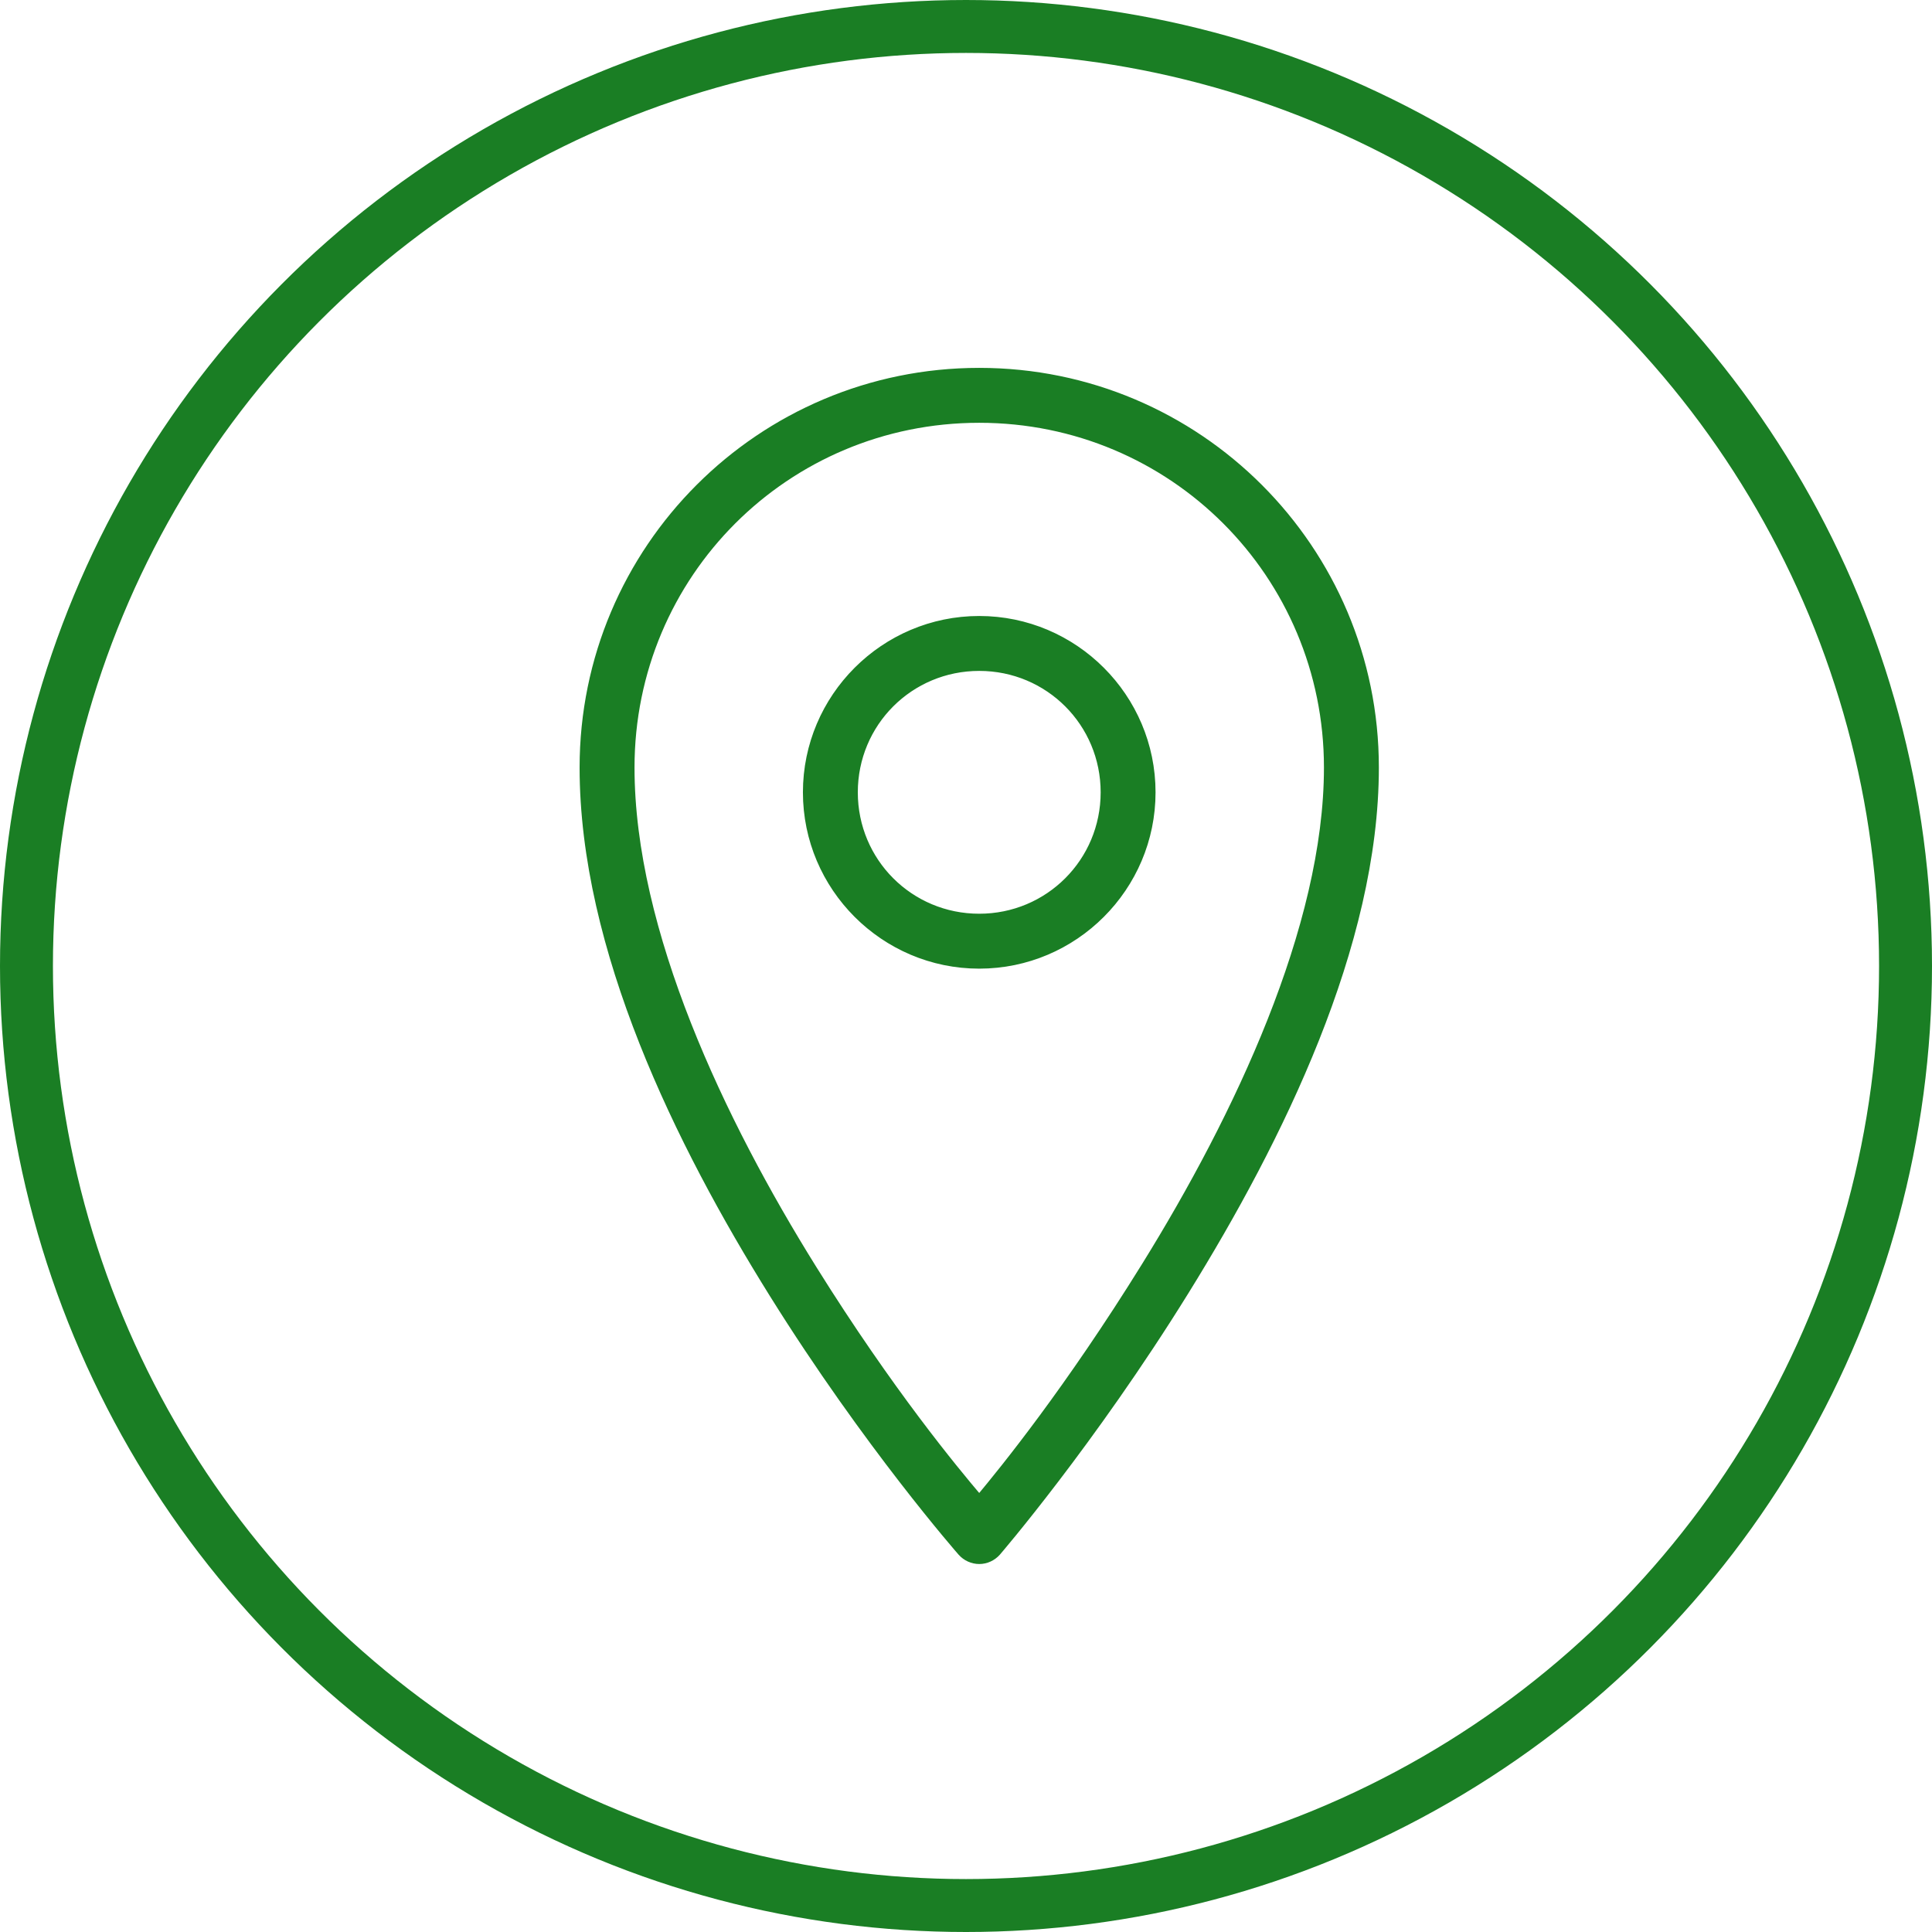
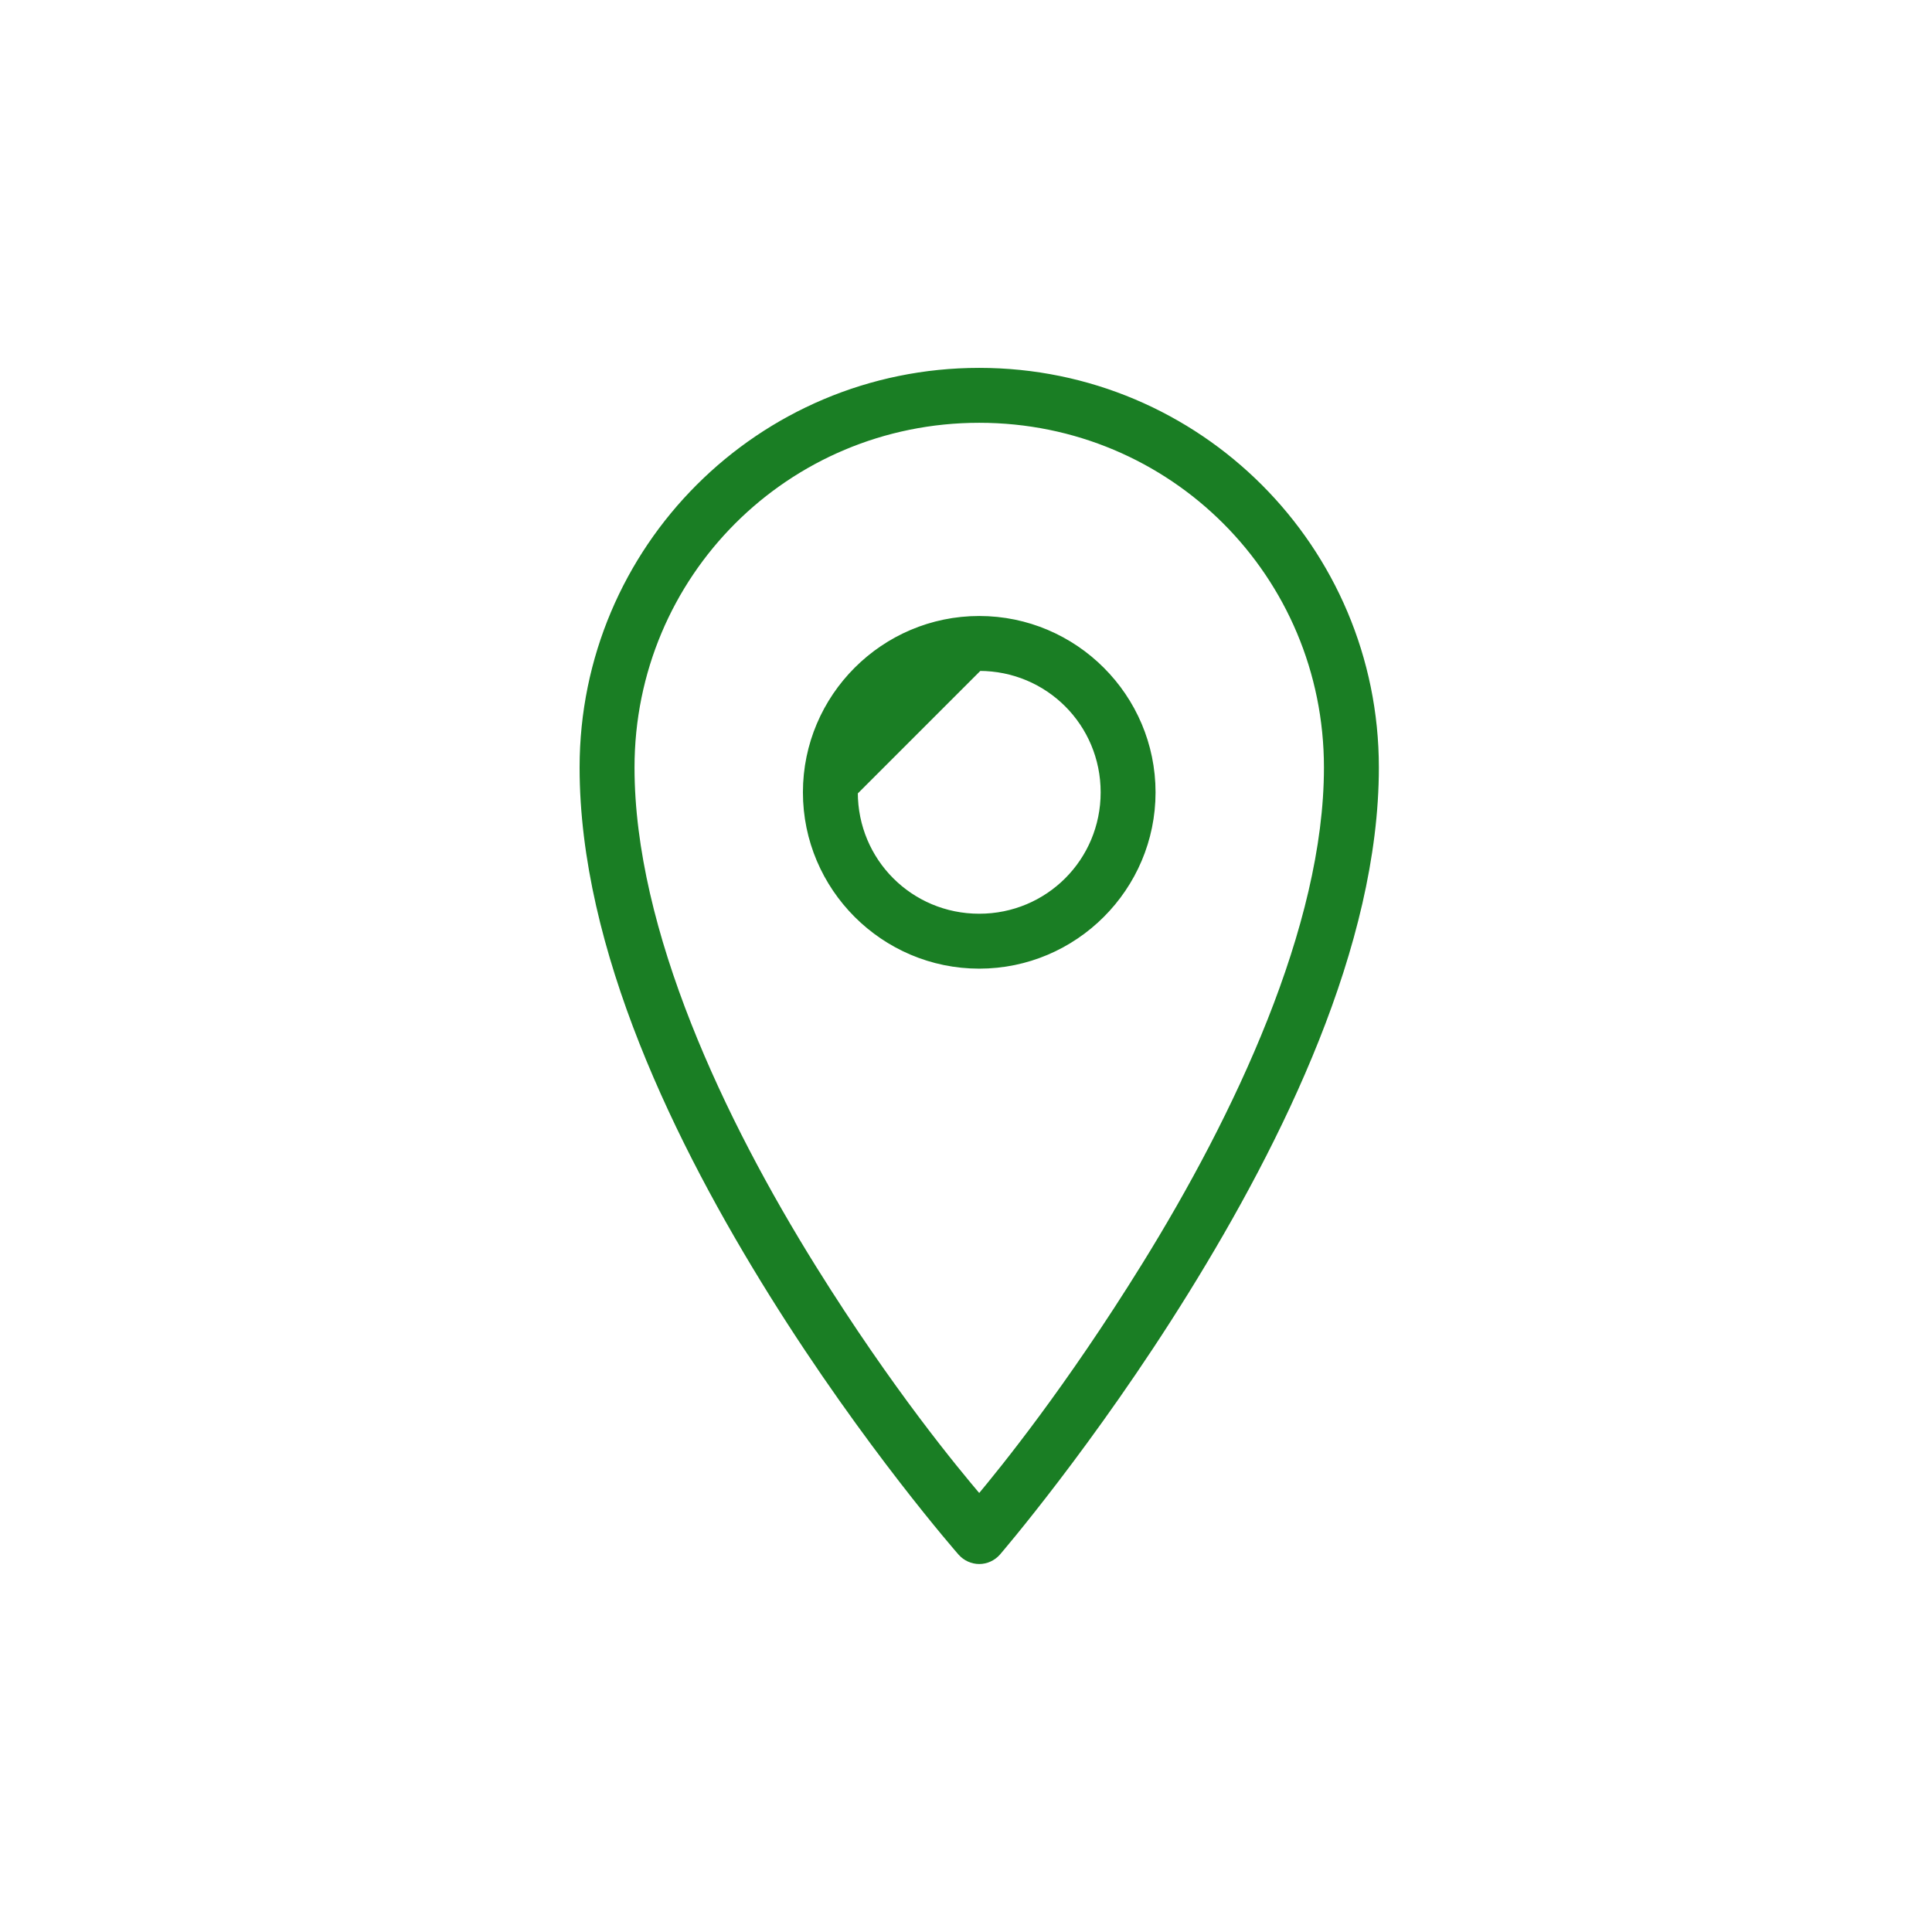
<svg xmlns="http://www.w3.org/2000/svg" width="73" height="73" viewBox="0 0 73 73" fill="none">
-   <circle cx="36.5" cy="36.5" r="35.5" stroke="#1A7E24" stroke-width="2" />
-   <path d="M37 14C28.713 14 22 20.713 22 29C22 35.852 25.618 43.216 29.178 48.922C32.737 54.627 36.297 58.678 36.297 58.678C36.476 58.879 36.733 58.996 37 58.996C37.267 58.996 37.524 58.879 37.703 58.678C37.703 58.678 41.266 54.543 44.822 48.805C48.378 43.066 52 35.72 52 29C52 20.713 45.287 14 37 14ZM37 15.875C44.277 15.875 50.125 21.723 50.125 29C50.125 35.032 46.716 42.202 43.24 47.809C40.329 52.507 37.864 55.532 37 56.568C36.128 55.539 33.664 52.58 30.76 47.926C27.288 42.359 23.875 35.178 23.875 29C23.875 21.723 29.723 15.875 37 15.875ZM37 23.375C33.386 23.375 30.438 26.323 30.438 29.938C30.438 33.552 33.386 36.5 37 36.5C40.614 36.5 43.562 33.552 43.562 29.938C43.562 26.323 40.614 23.375 37 23.375ZM37 25.25C39.6 25.25 41.688 27.337 41.688 29.938C41.688 32.538 39.6 34.625 37 34.625C34.4 34.625 32.312 32.538 32.312 29.938C32.312 27.337 34.4 25.25 37 25.25Z" fill="#1A7E24" stroke="#1A7E24" stroke-width="0.2" />
+   <path d="M37 14C28.713 14 22 20.713 22 29C22 35.852 25.618 43.216 29.178 48.922C32.737 54.627 36.297 58.678 36.297 58.678C36.476 58.879 36.733 58.996 37 58.996C37.267 58.996 37.524 58.879 37.703 58.678C37.703 58.678 41.266 54.543 44.822 48.805C48.378 43.066 52 35.72 52 29C52 20.713 45.287 14 37 14ZM37 15.875C44.277 15.875 50.125 21.723 50.125 29C50.125 35.032 46.716 42.202 43.24 47.809C40.329 52.507 37.864 55.532 37 56.568C36.128 55.539 33.664 52.58 30.76 47.926C27.288 42.359 23.875 35.178 23.875 29C23.875 21.723 29.723 15.875 37 15.875ZM37 23.375C33.386 23.375 30.438 26.323 30.438 29.938C30.438 33.552 33.386 36.5 37 36.5C40.614 36.5 43.562 33.552 43.562 29.938C43.562 26.323 40.614 23.375 37 23.375ZM37 25.25C39.6 25.25 41.688 27.337 41.688 29.938C41.688 32.538 39.6 34.625 37 34.625C34.4 34.625 32.312 32.538 32.312 29.938Z" fill="#1A7E24" stroke="#1A7E24" stroke-width="0.2" />
</svg>